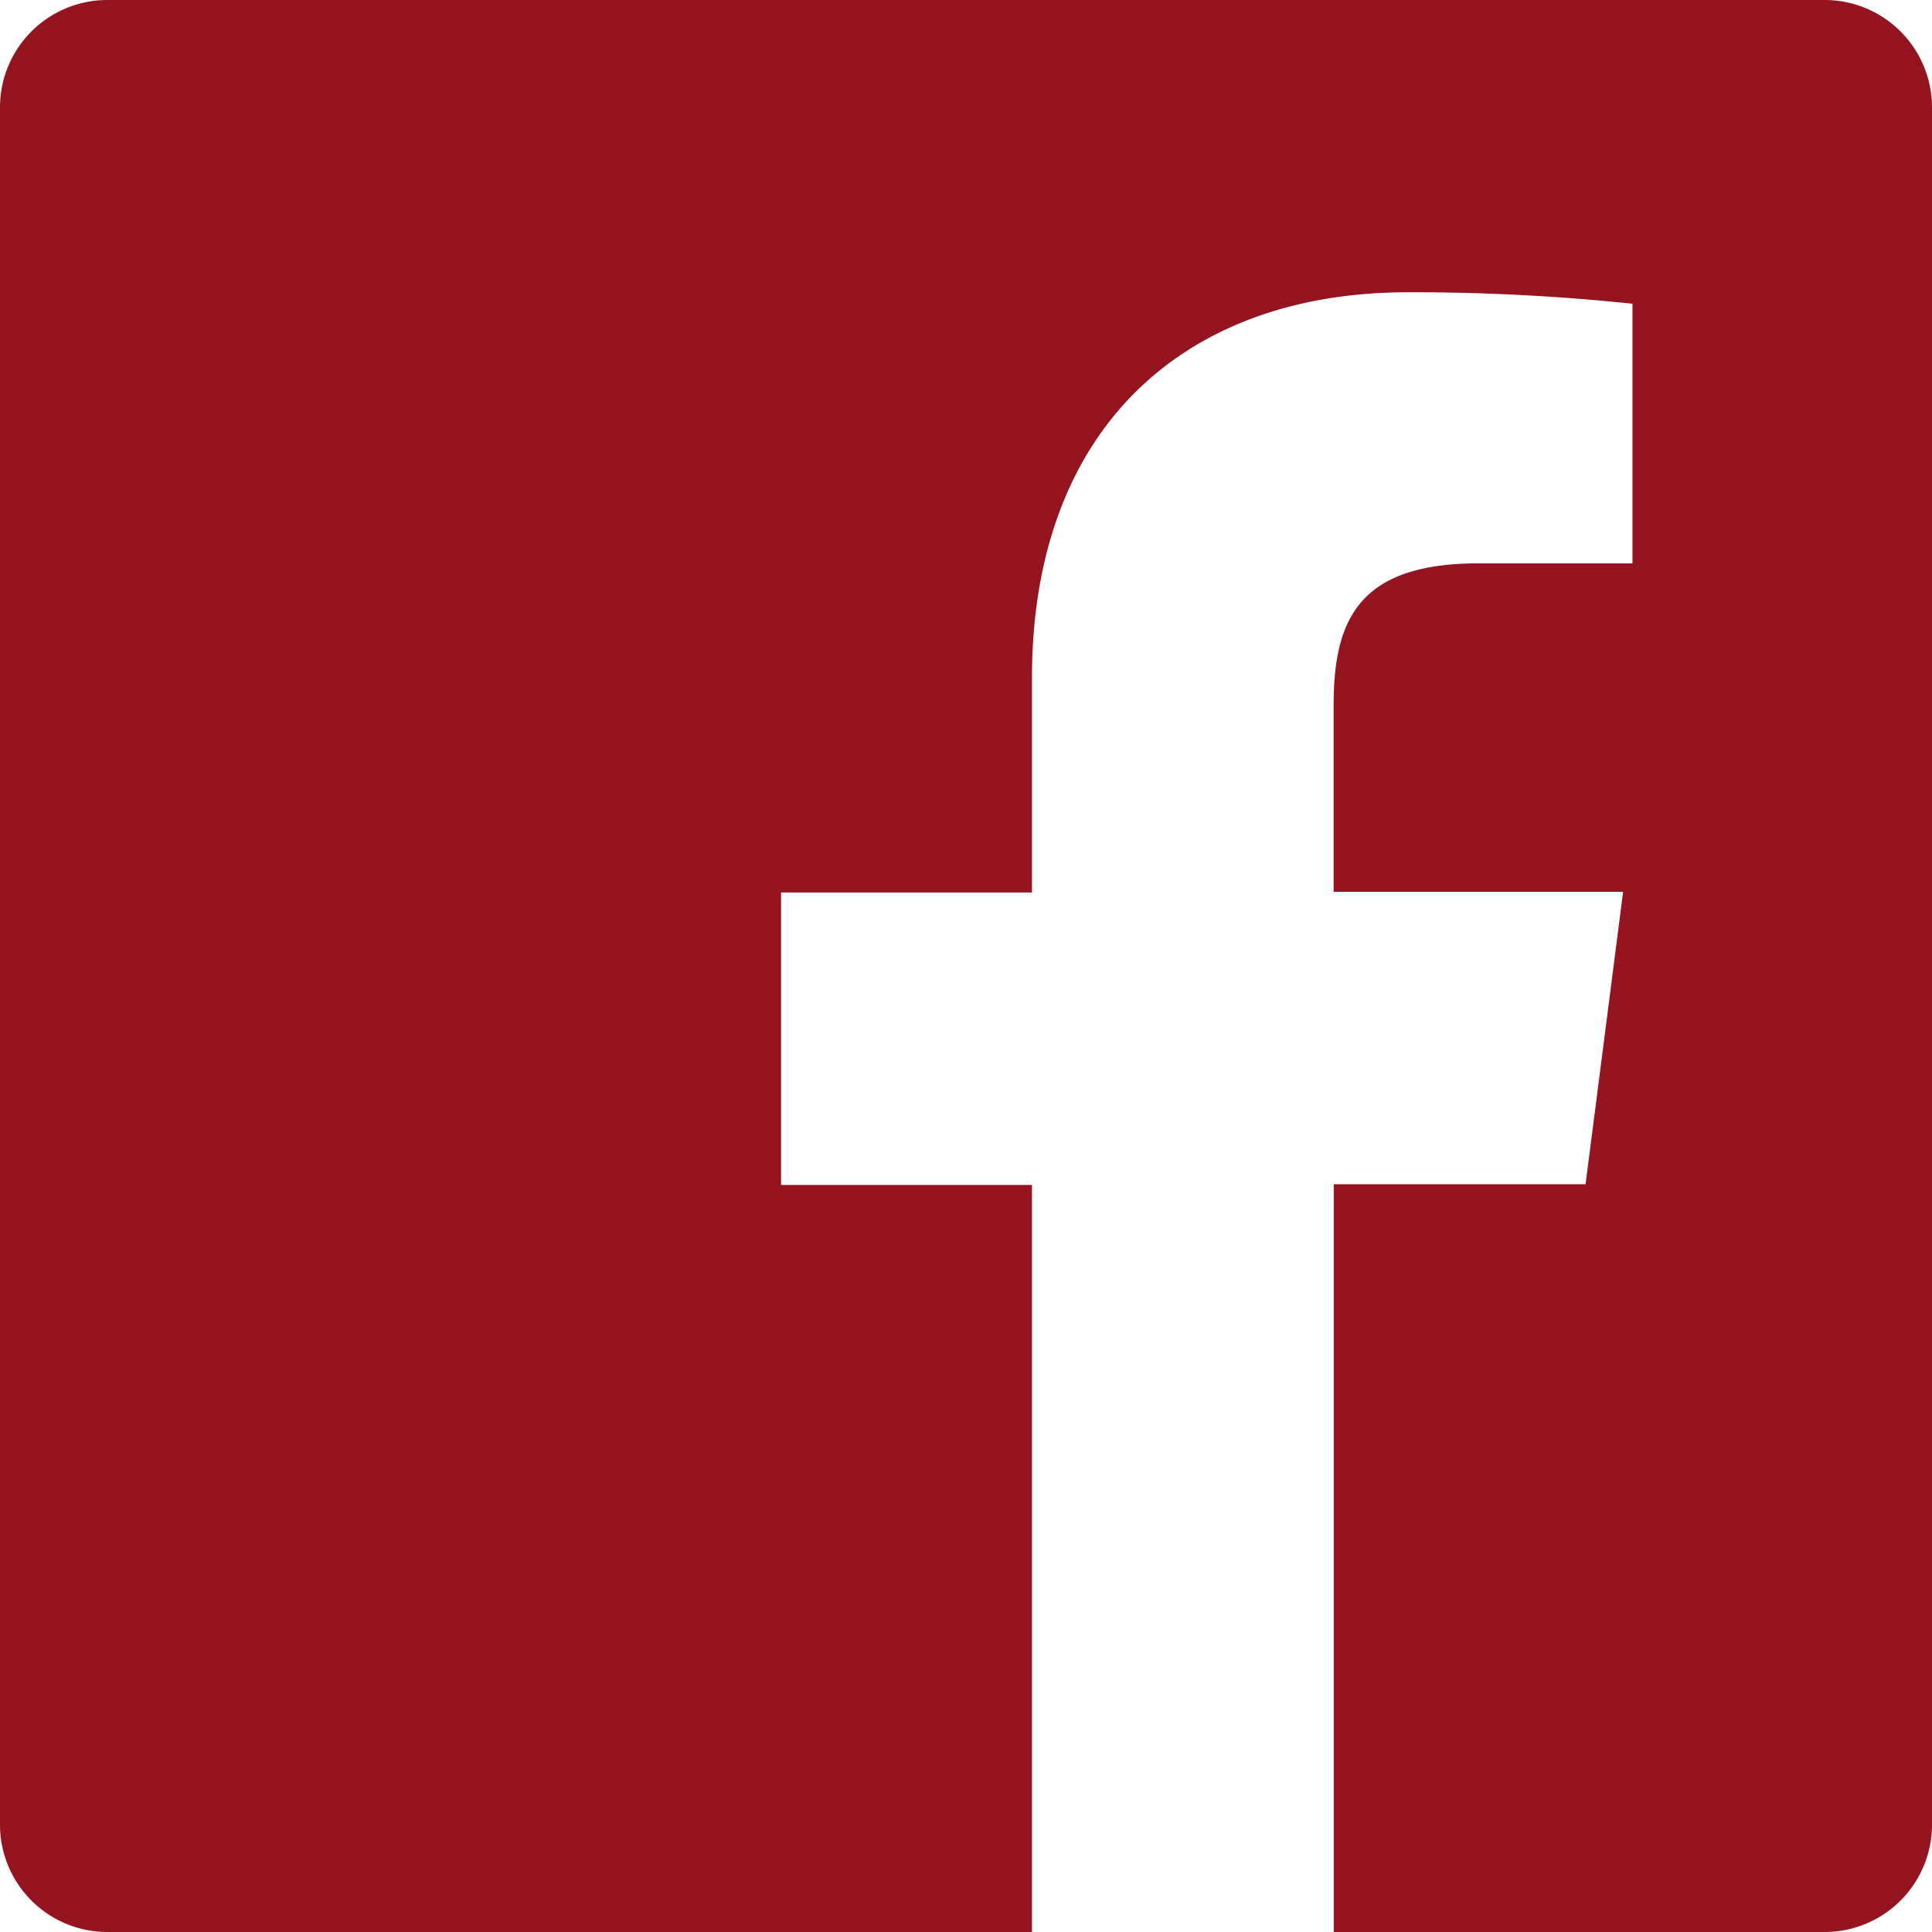
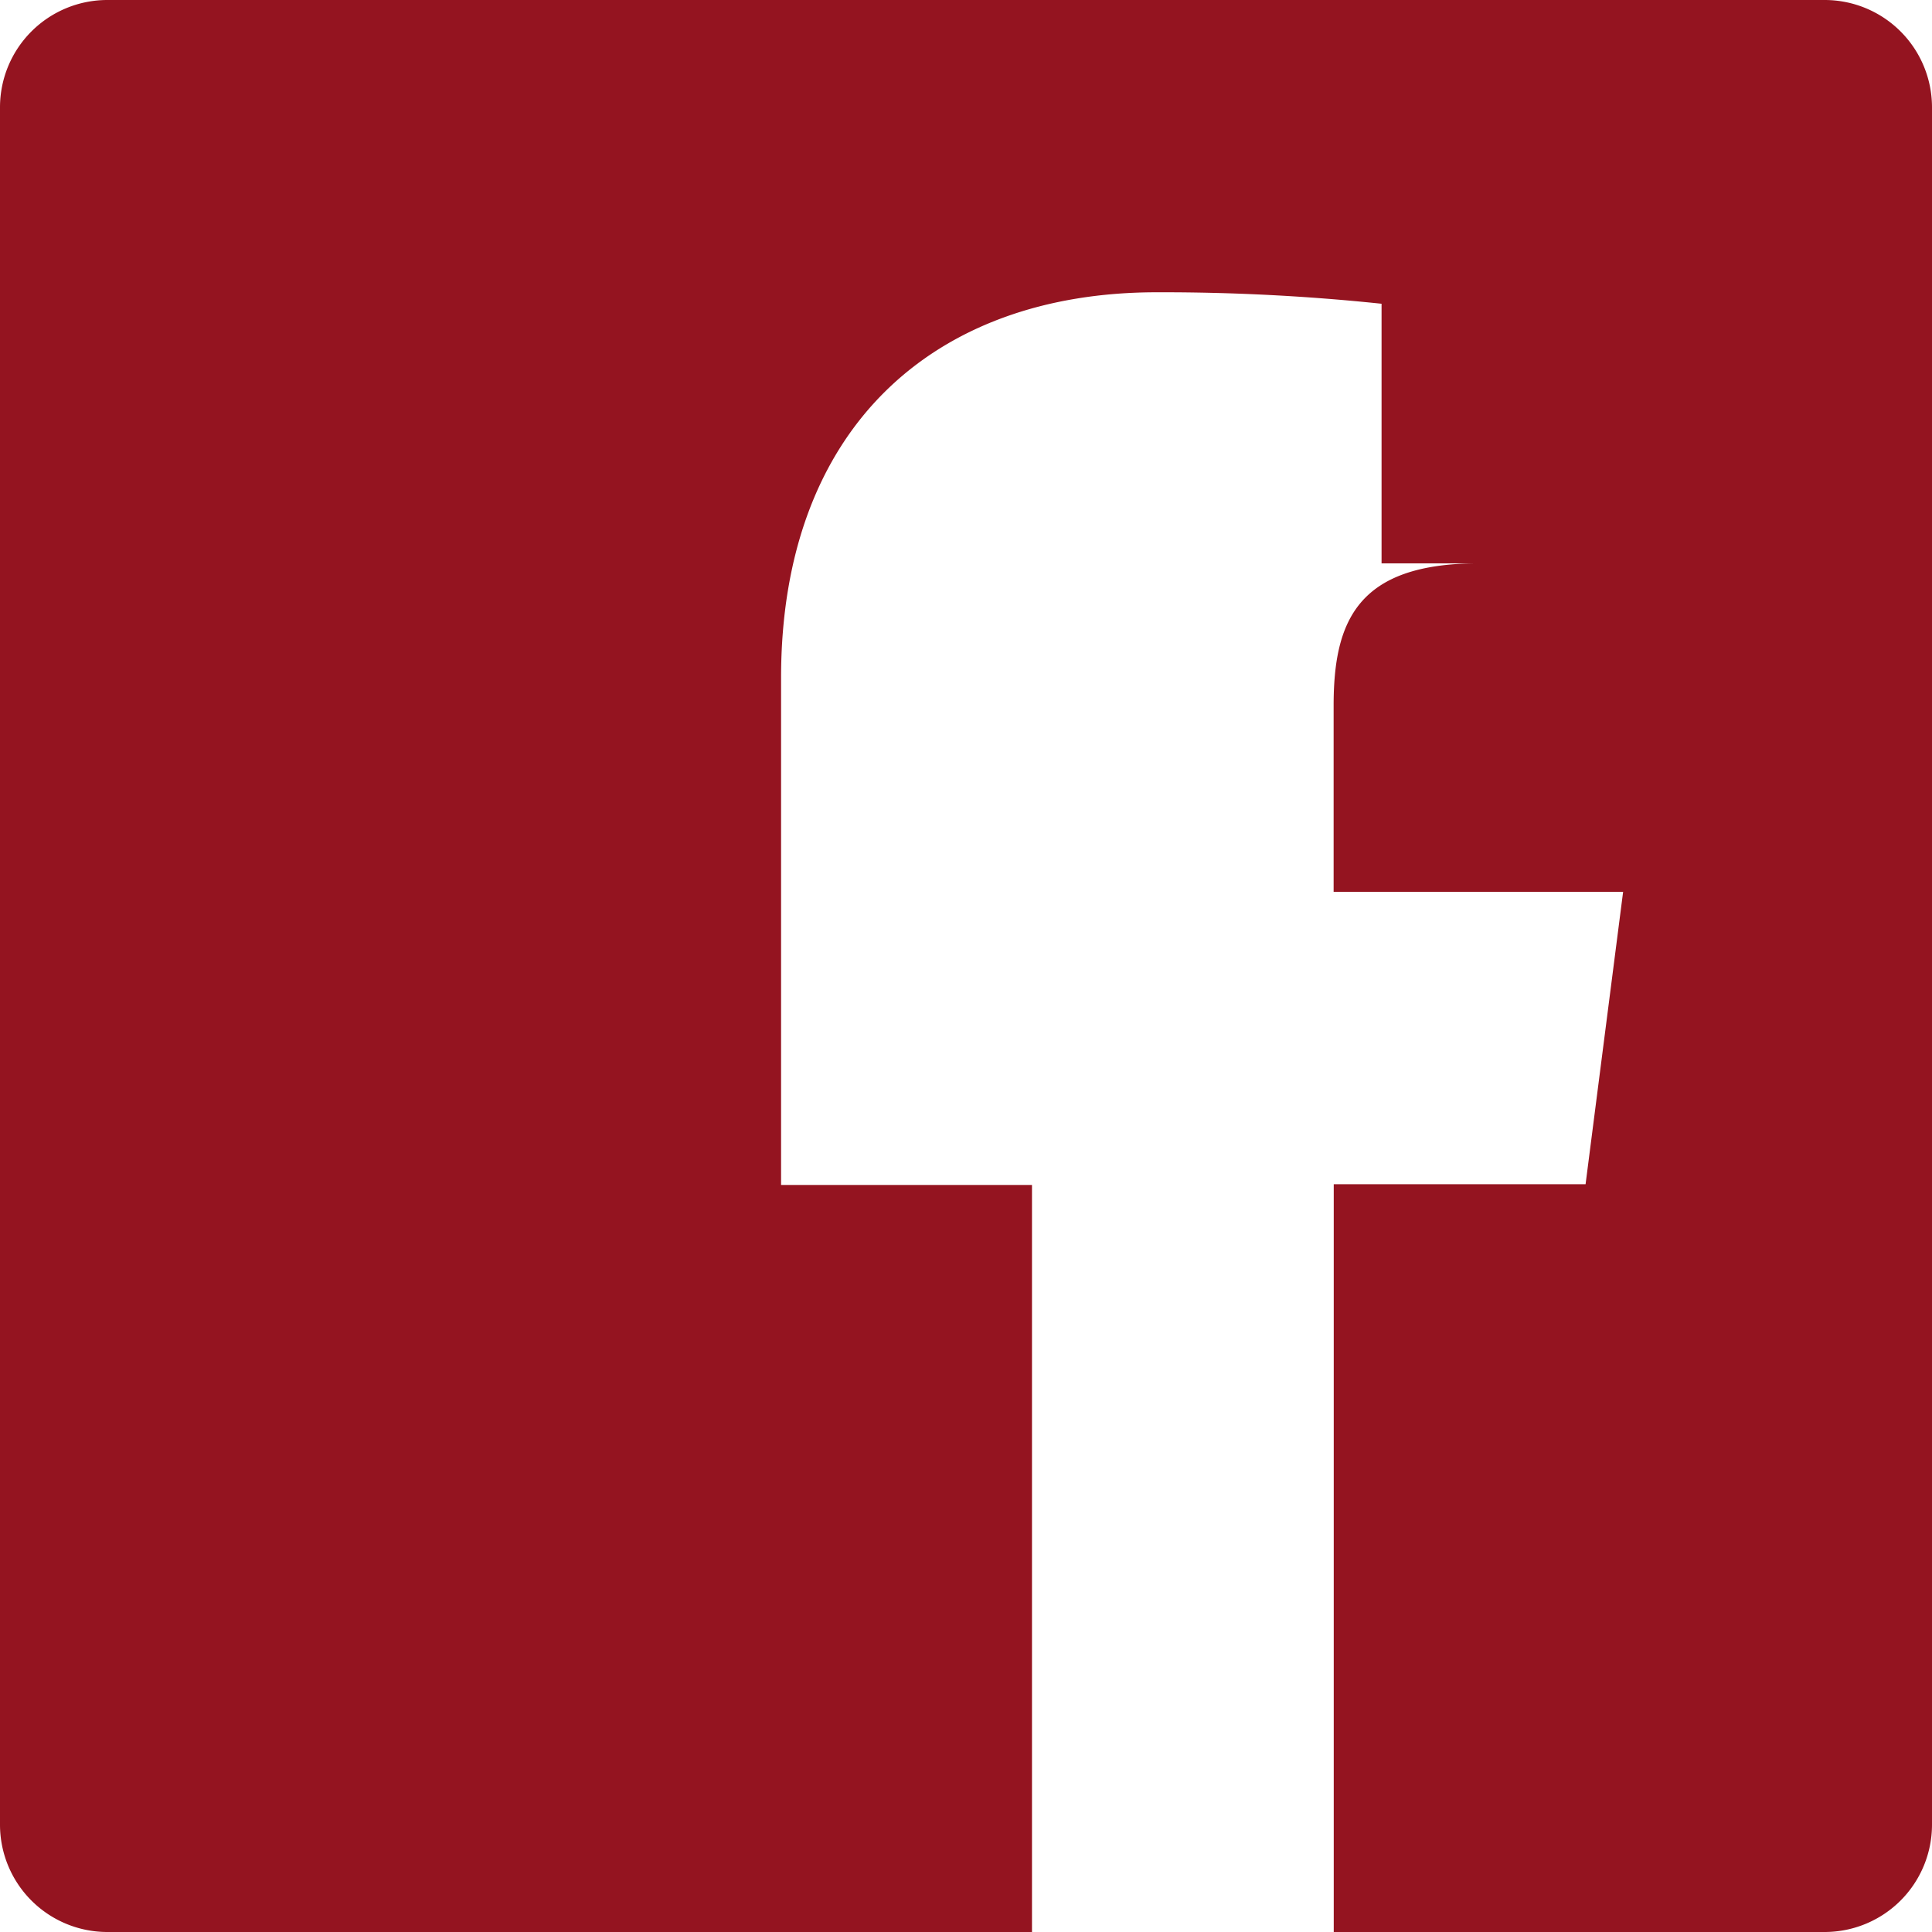
<svg xmlns="http://www.w3.org/2000/svg" width="32" height="32" viewBox="0 0 32 32" id="icona-facebook">
  <style>
    #icona-facebook:hover path{
      fill:#83101b;
    }
  </style>
-   <path data-name="bxl-facebook-square(2)" d="M33.222,3H4.778A1.778,1.778,0,0,0,3,4.778V33.222A1.778,1.778,0,0,0,4.778,35H20.093V22.627H15.937V17.782h4.156V14.227c0-4.133,2.524-6.386,6.222-6.386a34.769,34.769,0,0,1,3.724.19v4.3H27.489c-2.005,0-2.4.956-2.4,2.356v3.084h4.795l-.622,4.844H25.091V35h8.132A1.778,1.778,0,0,0,35,33.222V4.778A1.778,1.778,0,0,0,33.222,3Z" transform="translate(-3 -3)" fill="#941420" />
+   <path data-name="bxl-facebook-square(2)" d="M33.222,3H4.778A1.778,1.778,0,0,0,3,4.778V33.222A1.778,1.778,0,0,0,4.778,35H20.093V22.627H15.937V17.782V14.227c0-4.133,2.524-6.386,6.222-6.386a34.769,34.769,0,0,1,3.724.19v4.3H27.489c-2.005,0-2.4.956-2.4,2.356v3.084h4.795l-.622,4.844H25.091V35h8.132A1.778,1.778,0,0,0,35,33.222V4.778A1.778,1.778,0,0,0,33.222,3Z" transform="translate(-3 -3)" fill="#941420" />
</svg>